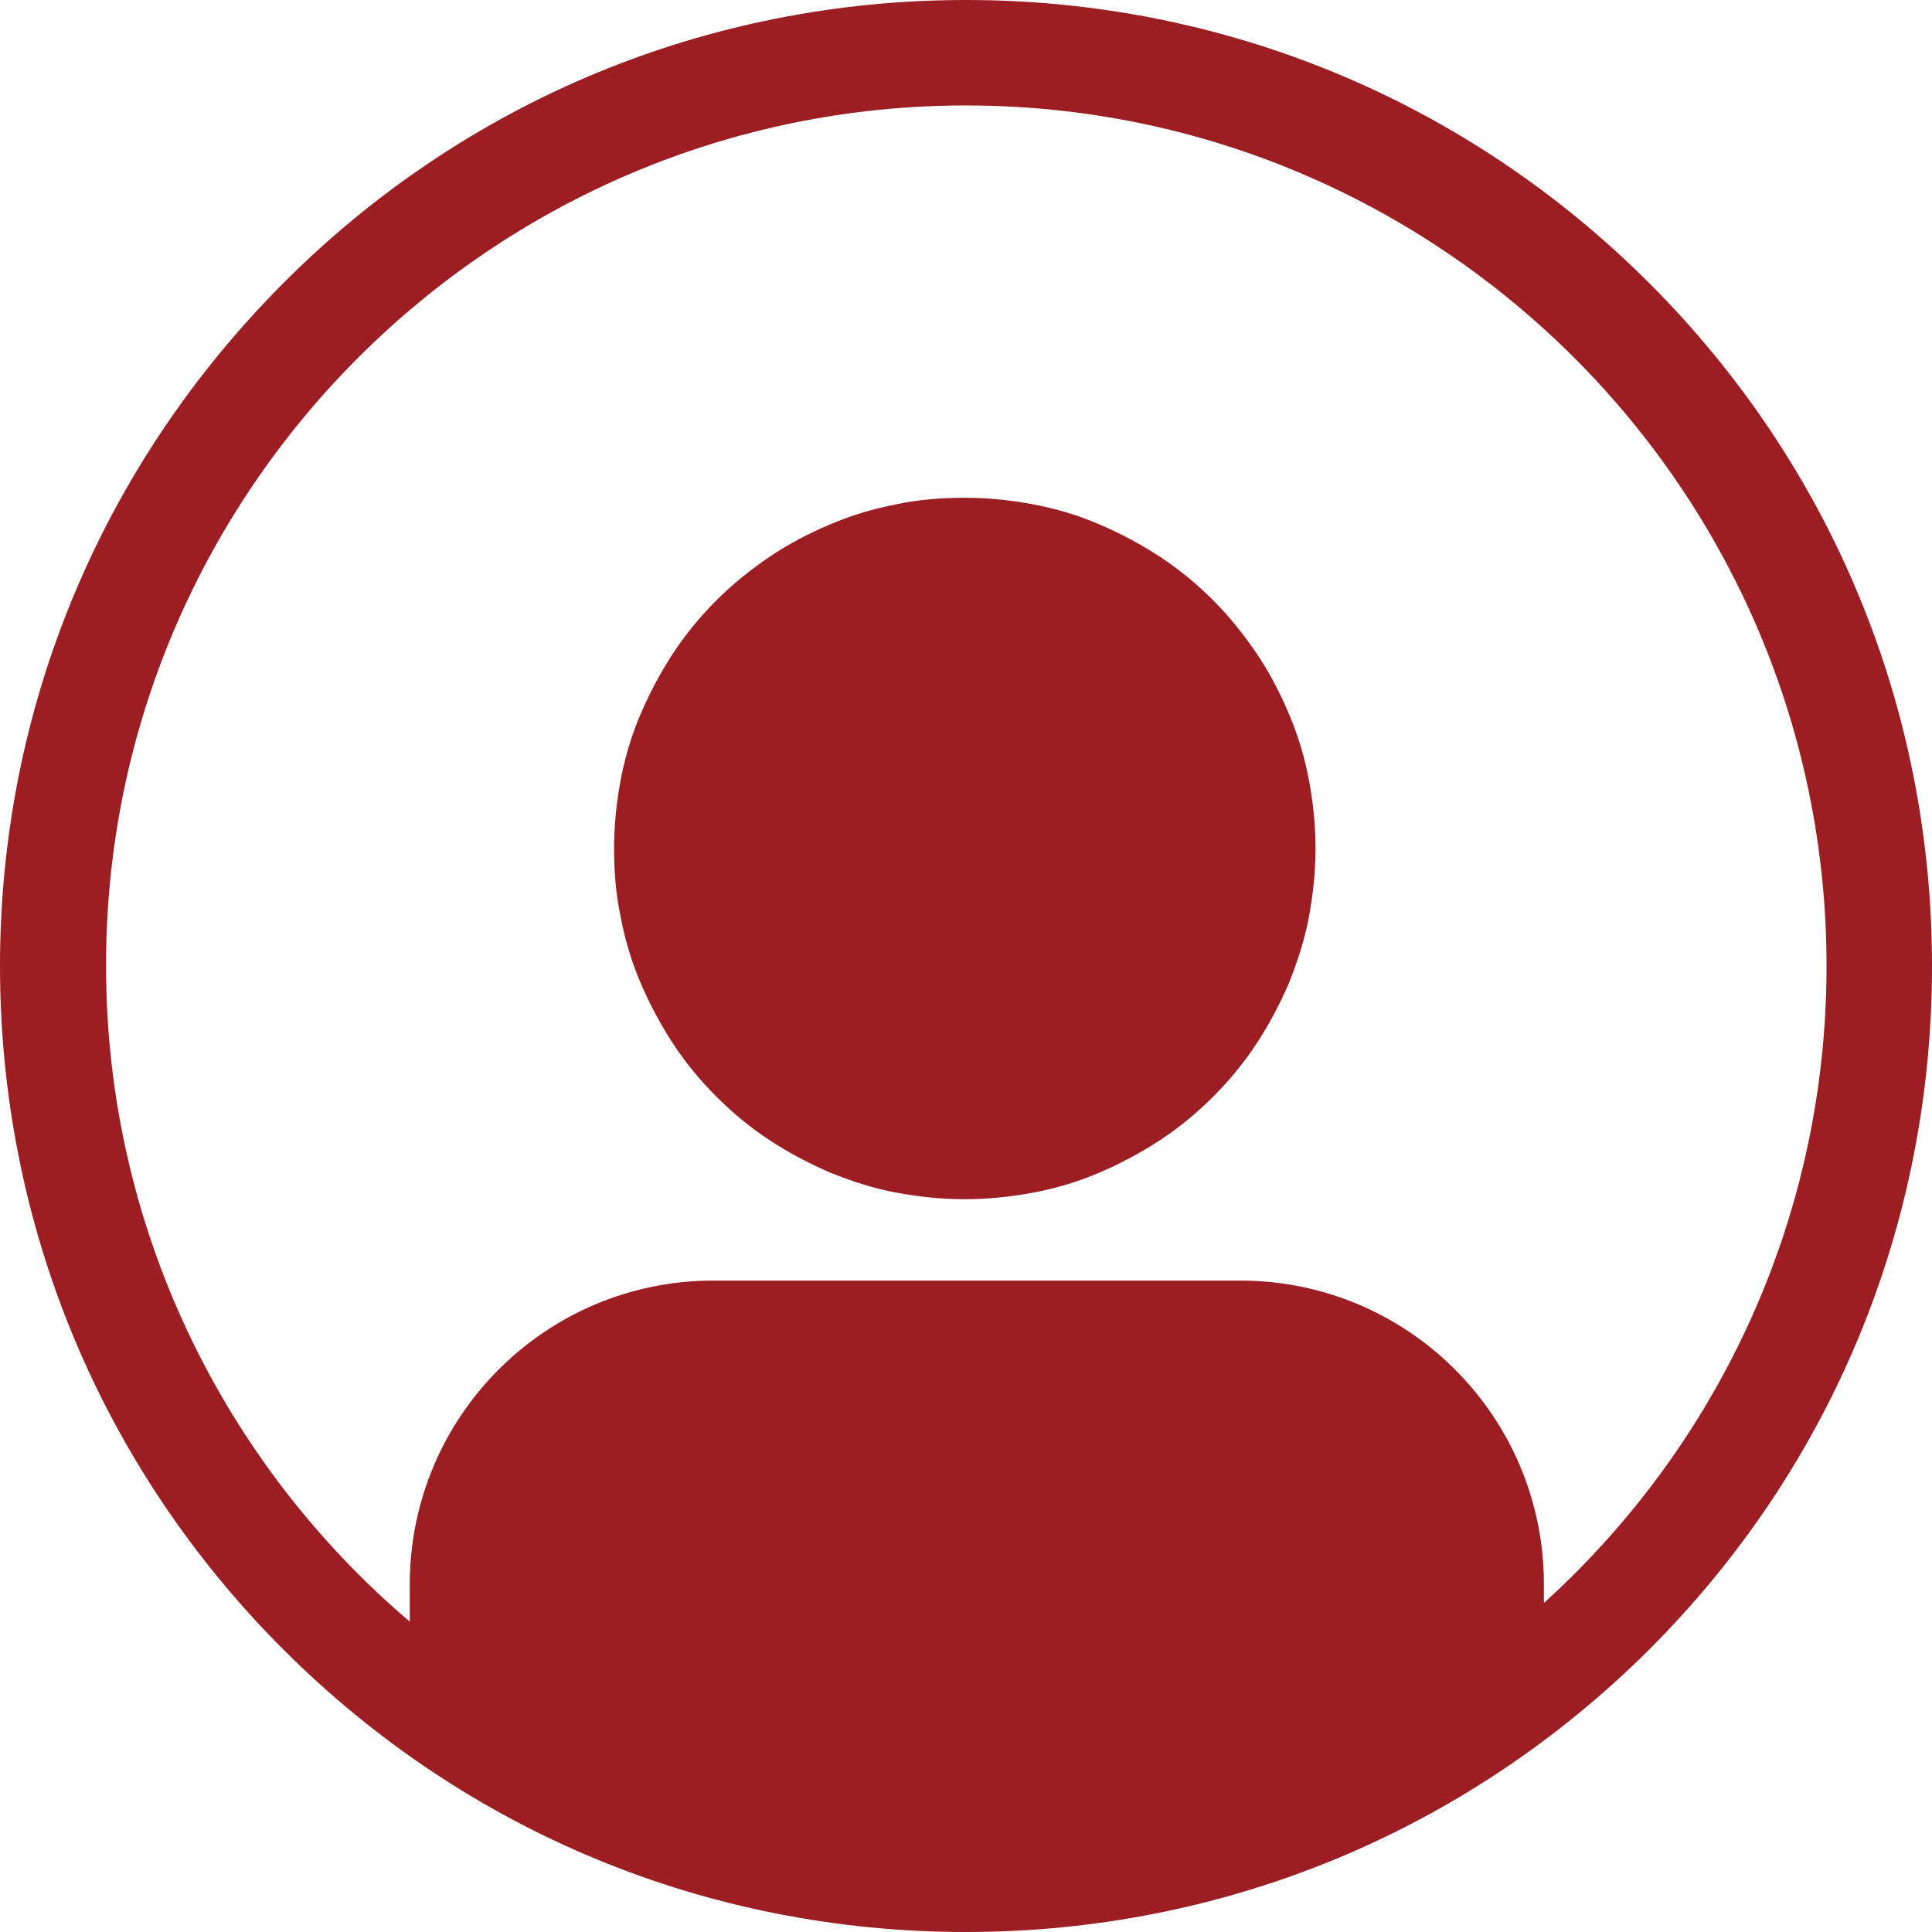
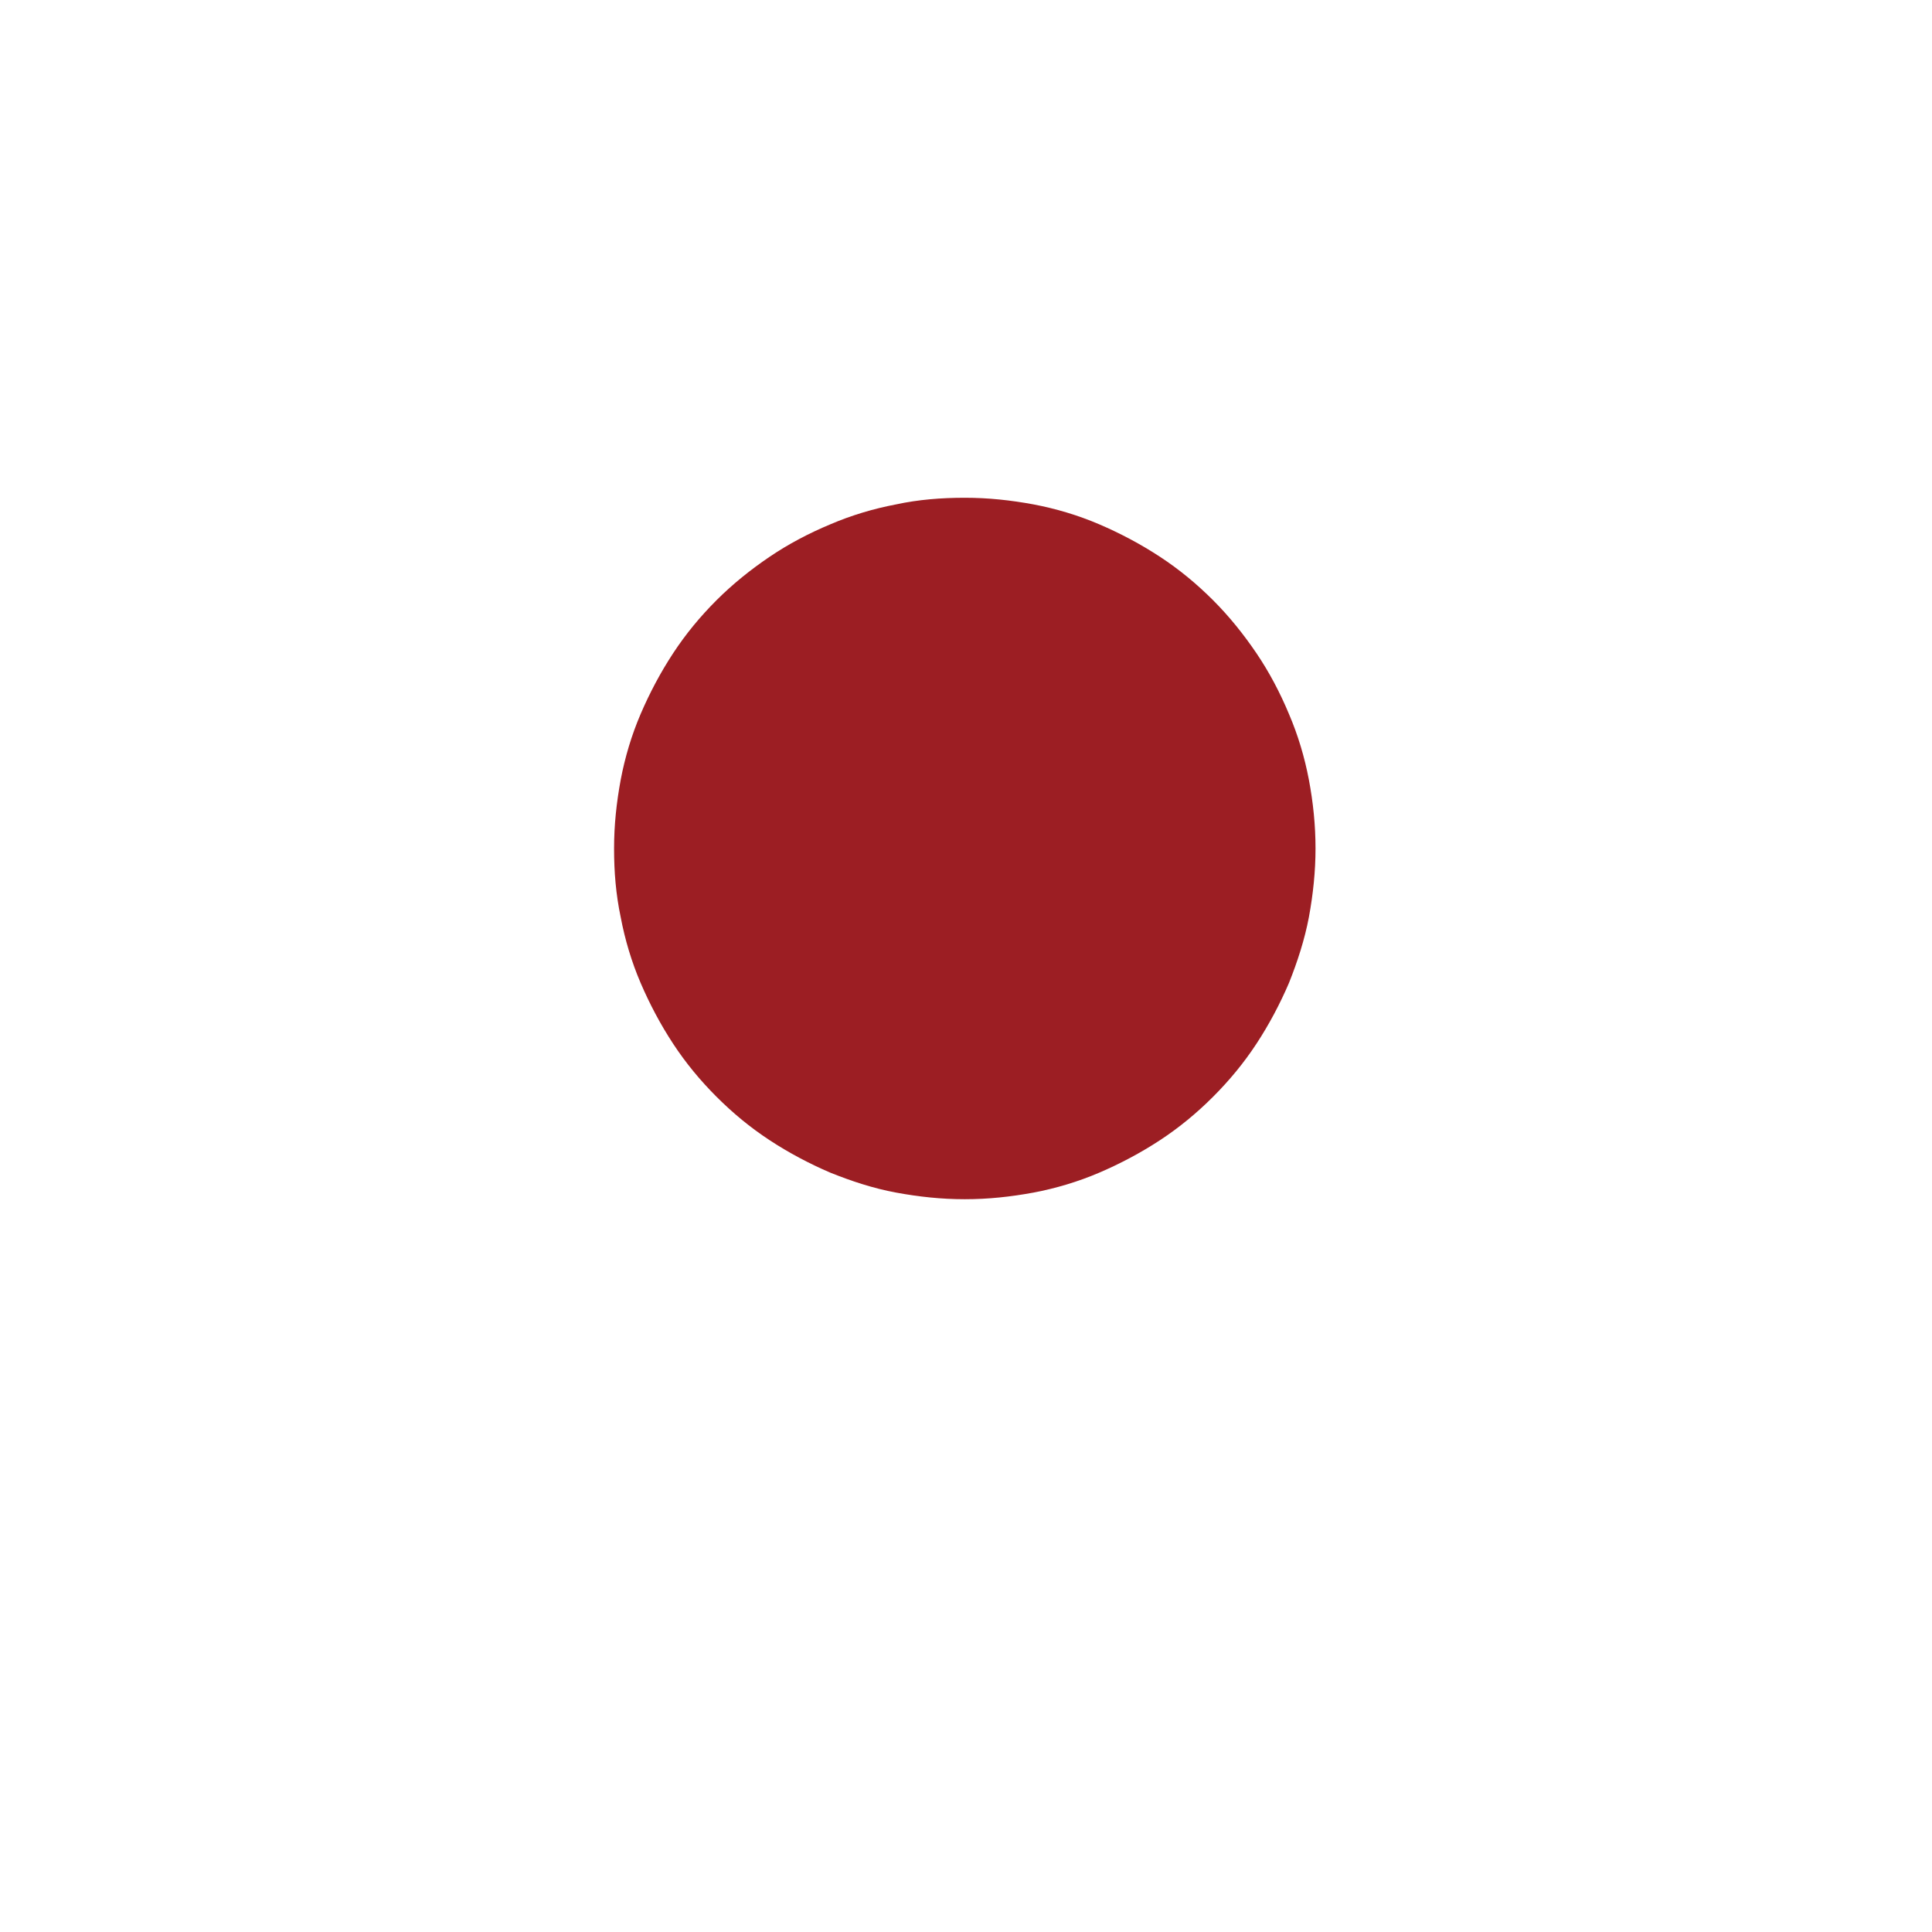
<svg xmlns="http://www.w3.org/2000/svg" id="_レイヤー_2" data-name="レイヤー 2" viewBox="0 0 32.06 32.06">
  <defs>
    <style>
      .cls-1 {
        fill: none;
      }

      .cls-2 {
        fill: #9c1e23;
      }

      .cls-3 {
        clip-path: url(#clippath);
      }
    </style>
    <clipPath id="clippath">
-       <rect class="cls-1" x="0" width="32.06" height="32.06" />
-     </clipPath>
+       </clipPath>
  </defs>
  <g id="_レイヤー_1-2" data-name="レイヤー 1">
    <g>
      <g class="cls-3">
-         <path class="cls-2" d="M27.37,4.7C24.34,1.67,20.31,0,16.03,0S7.72,1.67,4.7,4.7,0,11.75,0,16.03s1.67,8.31,4.7,11.34c3.03,3.03,7.05,4.69,11.33,4.69s8.31-1.67,11.34-4.69c3.03-3.03,4.69-7.05,4.69-11.34s-1.67-8.31-4.69-11.33ZM25.62,26.6v-.31c0-2.79-2.26-5.04-5.04-5.04h-8.74c-2.79,0-5.04,2.26-5.04,5.04v.62c-3.08-2.62-5.04-6.53-5.04-10.88C1.75,8.16,8.16,1.75,16.03,1.75s14.28,6.4,14.28,14.28c0,4.19-1.81,7.96-4.69,10.57Z" />
-       </g>
+         </g>
      <path class="cls-2" d="M21.83,14.08c0,.38-.04.76-.11,1.14-.07.37-.19.74-.33,1.09-.15.35-.33.69-.54,1.01s-.45.61-.72.88-.56.51-.88.72-.66.39-1.01.54c-.35.15-.72.26-1.09.33-.38.07-.75.11-1.14.11s-.76-.04-1.14-.11-.74-.19-1.09-.33c-.35-.15-.69-.33-1.01-.54s-.61-.45-.88-.72-.51-.56-.72-.88-.39-.66-.54-1.01c-.15-.35-.26-.72-.33-1.09-.08-.38-.11-.75-.11-1.14s.04-.76.11-1.14c.07-.37.18-.74.33-1.09.15-.35.33-.69.54-1.01s.45-.61.72-.88.57-.51.88-.72.65-.39,1.01-.54c.35-.15.72-.26,1.09-.33.37-.08.75-.11,1.14-.11s.76.04,1.14.11c.37.07.74.18,1.09.33.35.15.69.33,1.01.54s.61.45.88.72.51.57.72.88.39.65.54,1.01c.15.35.26.72.33,1.09s.11.75.11,1.14Z" />
    </g>
  </g>
</svg>